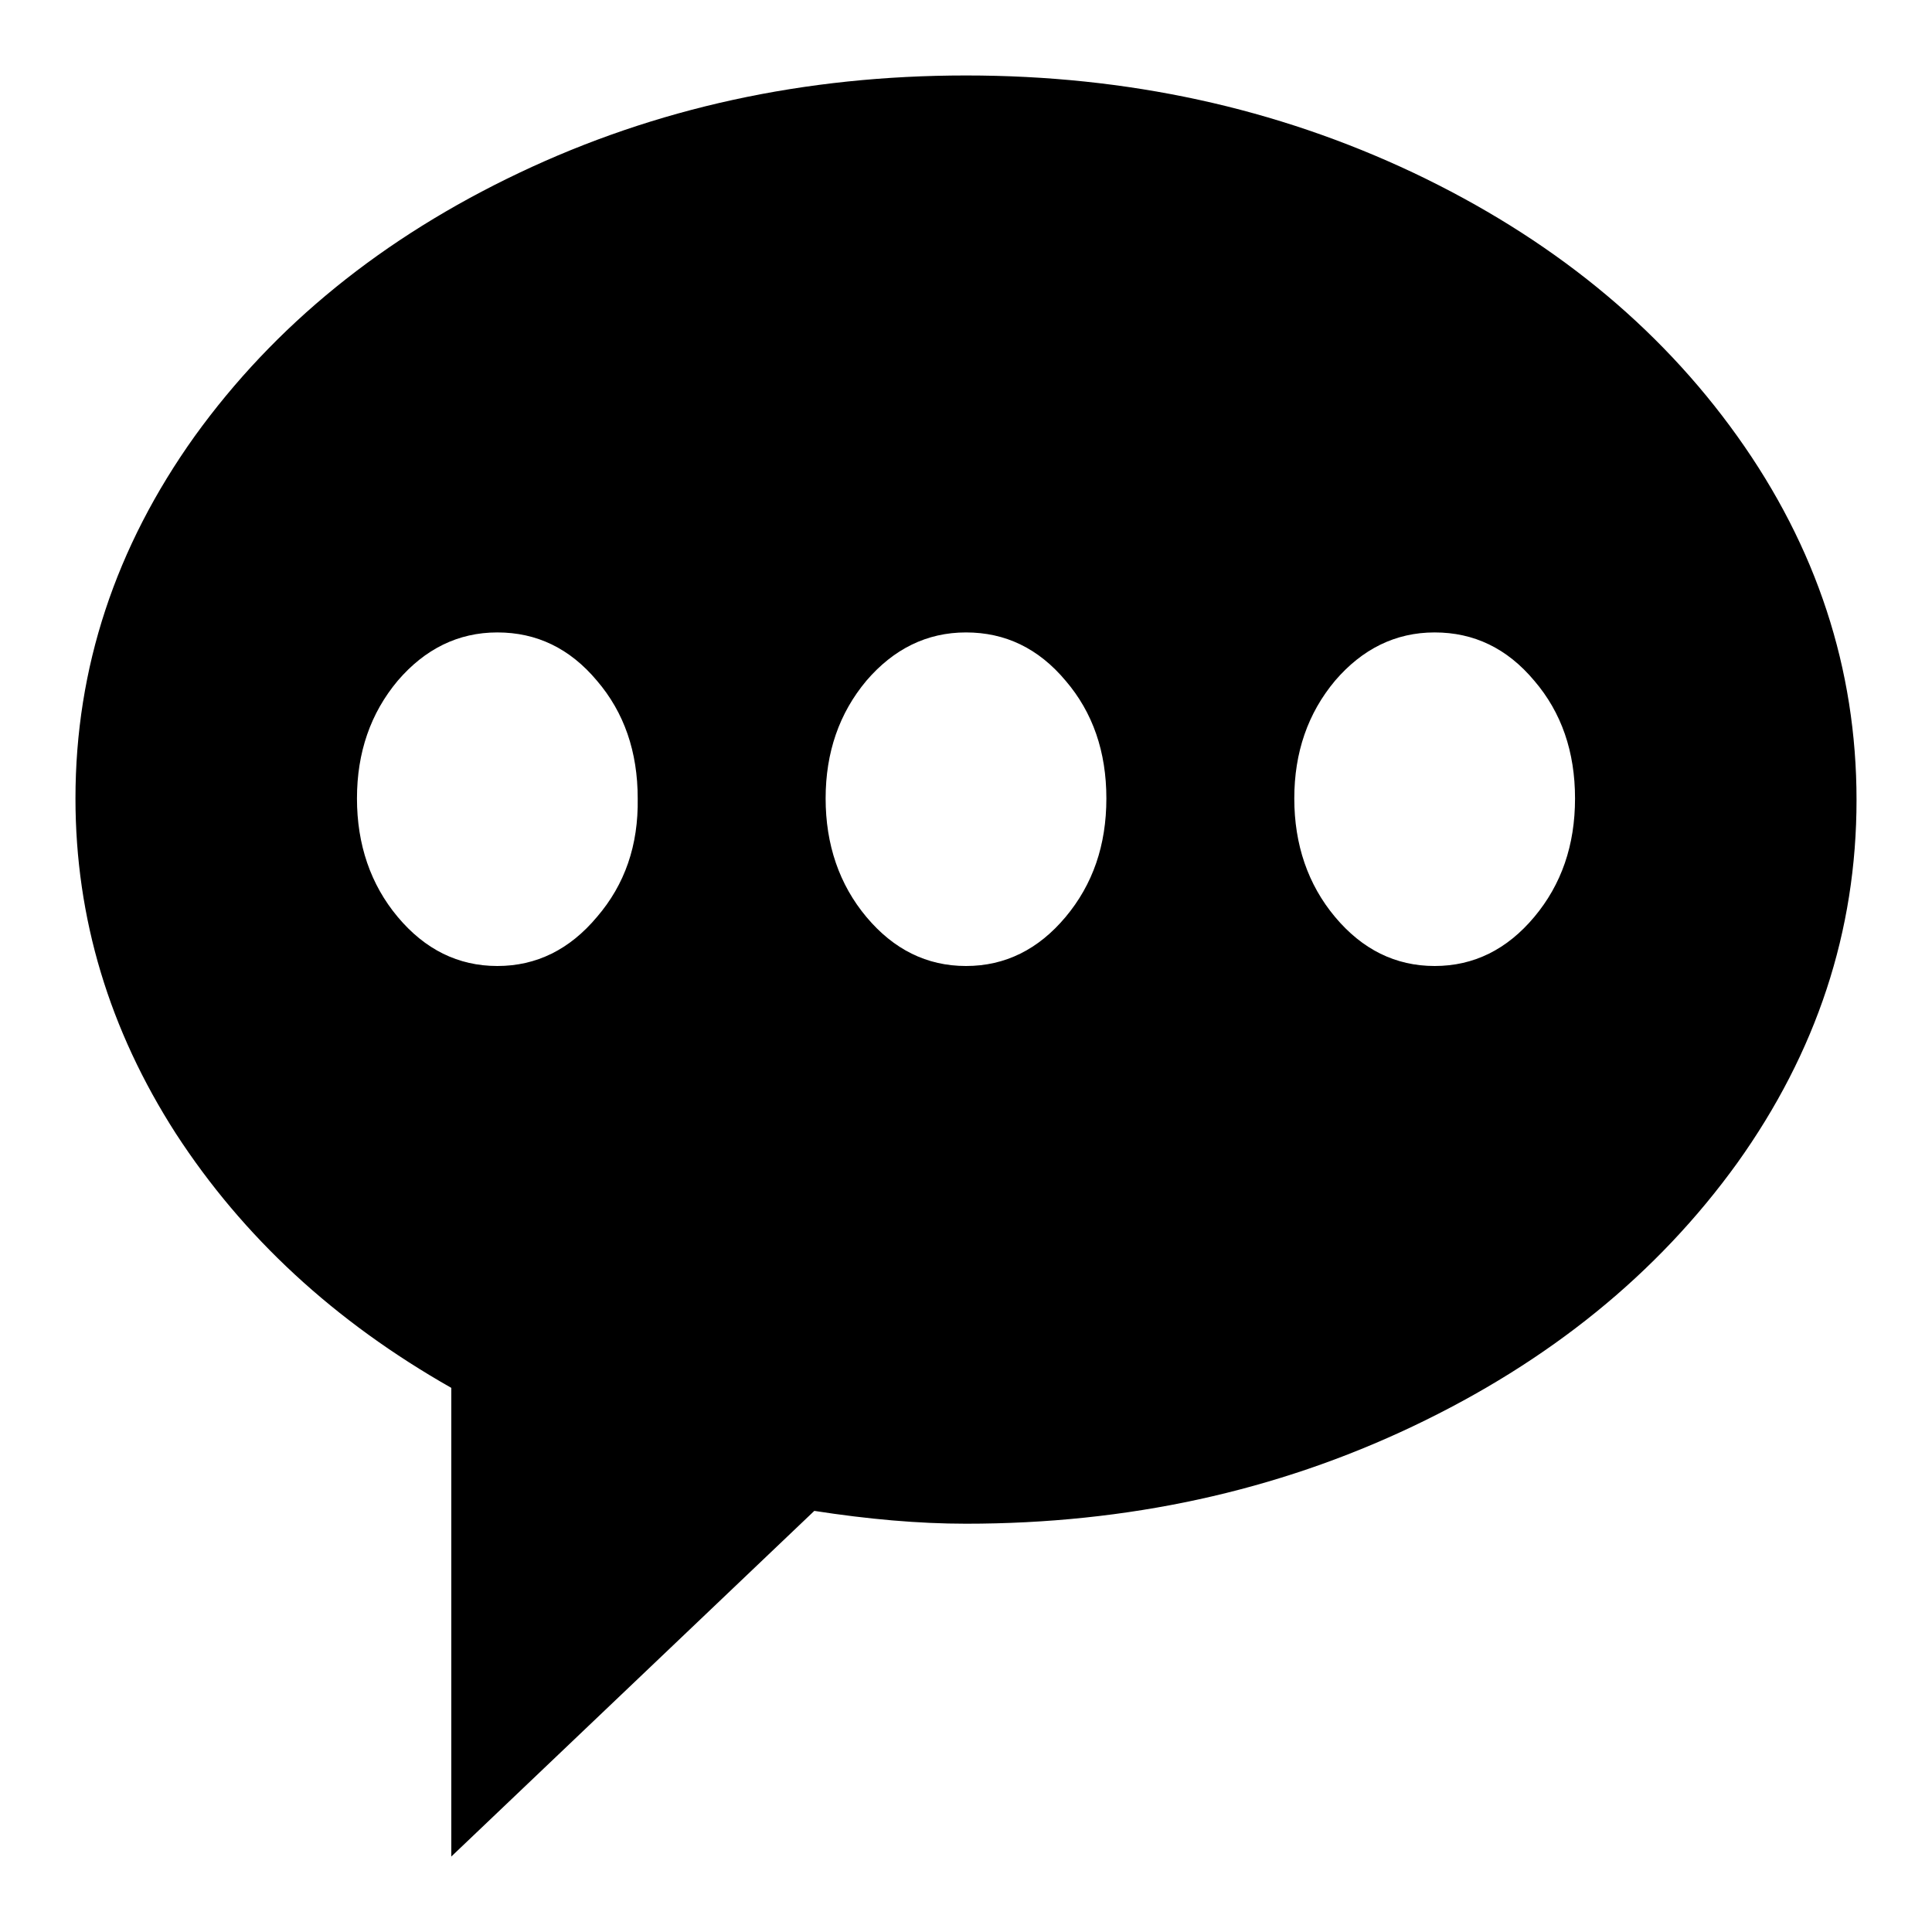
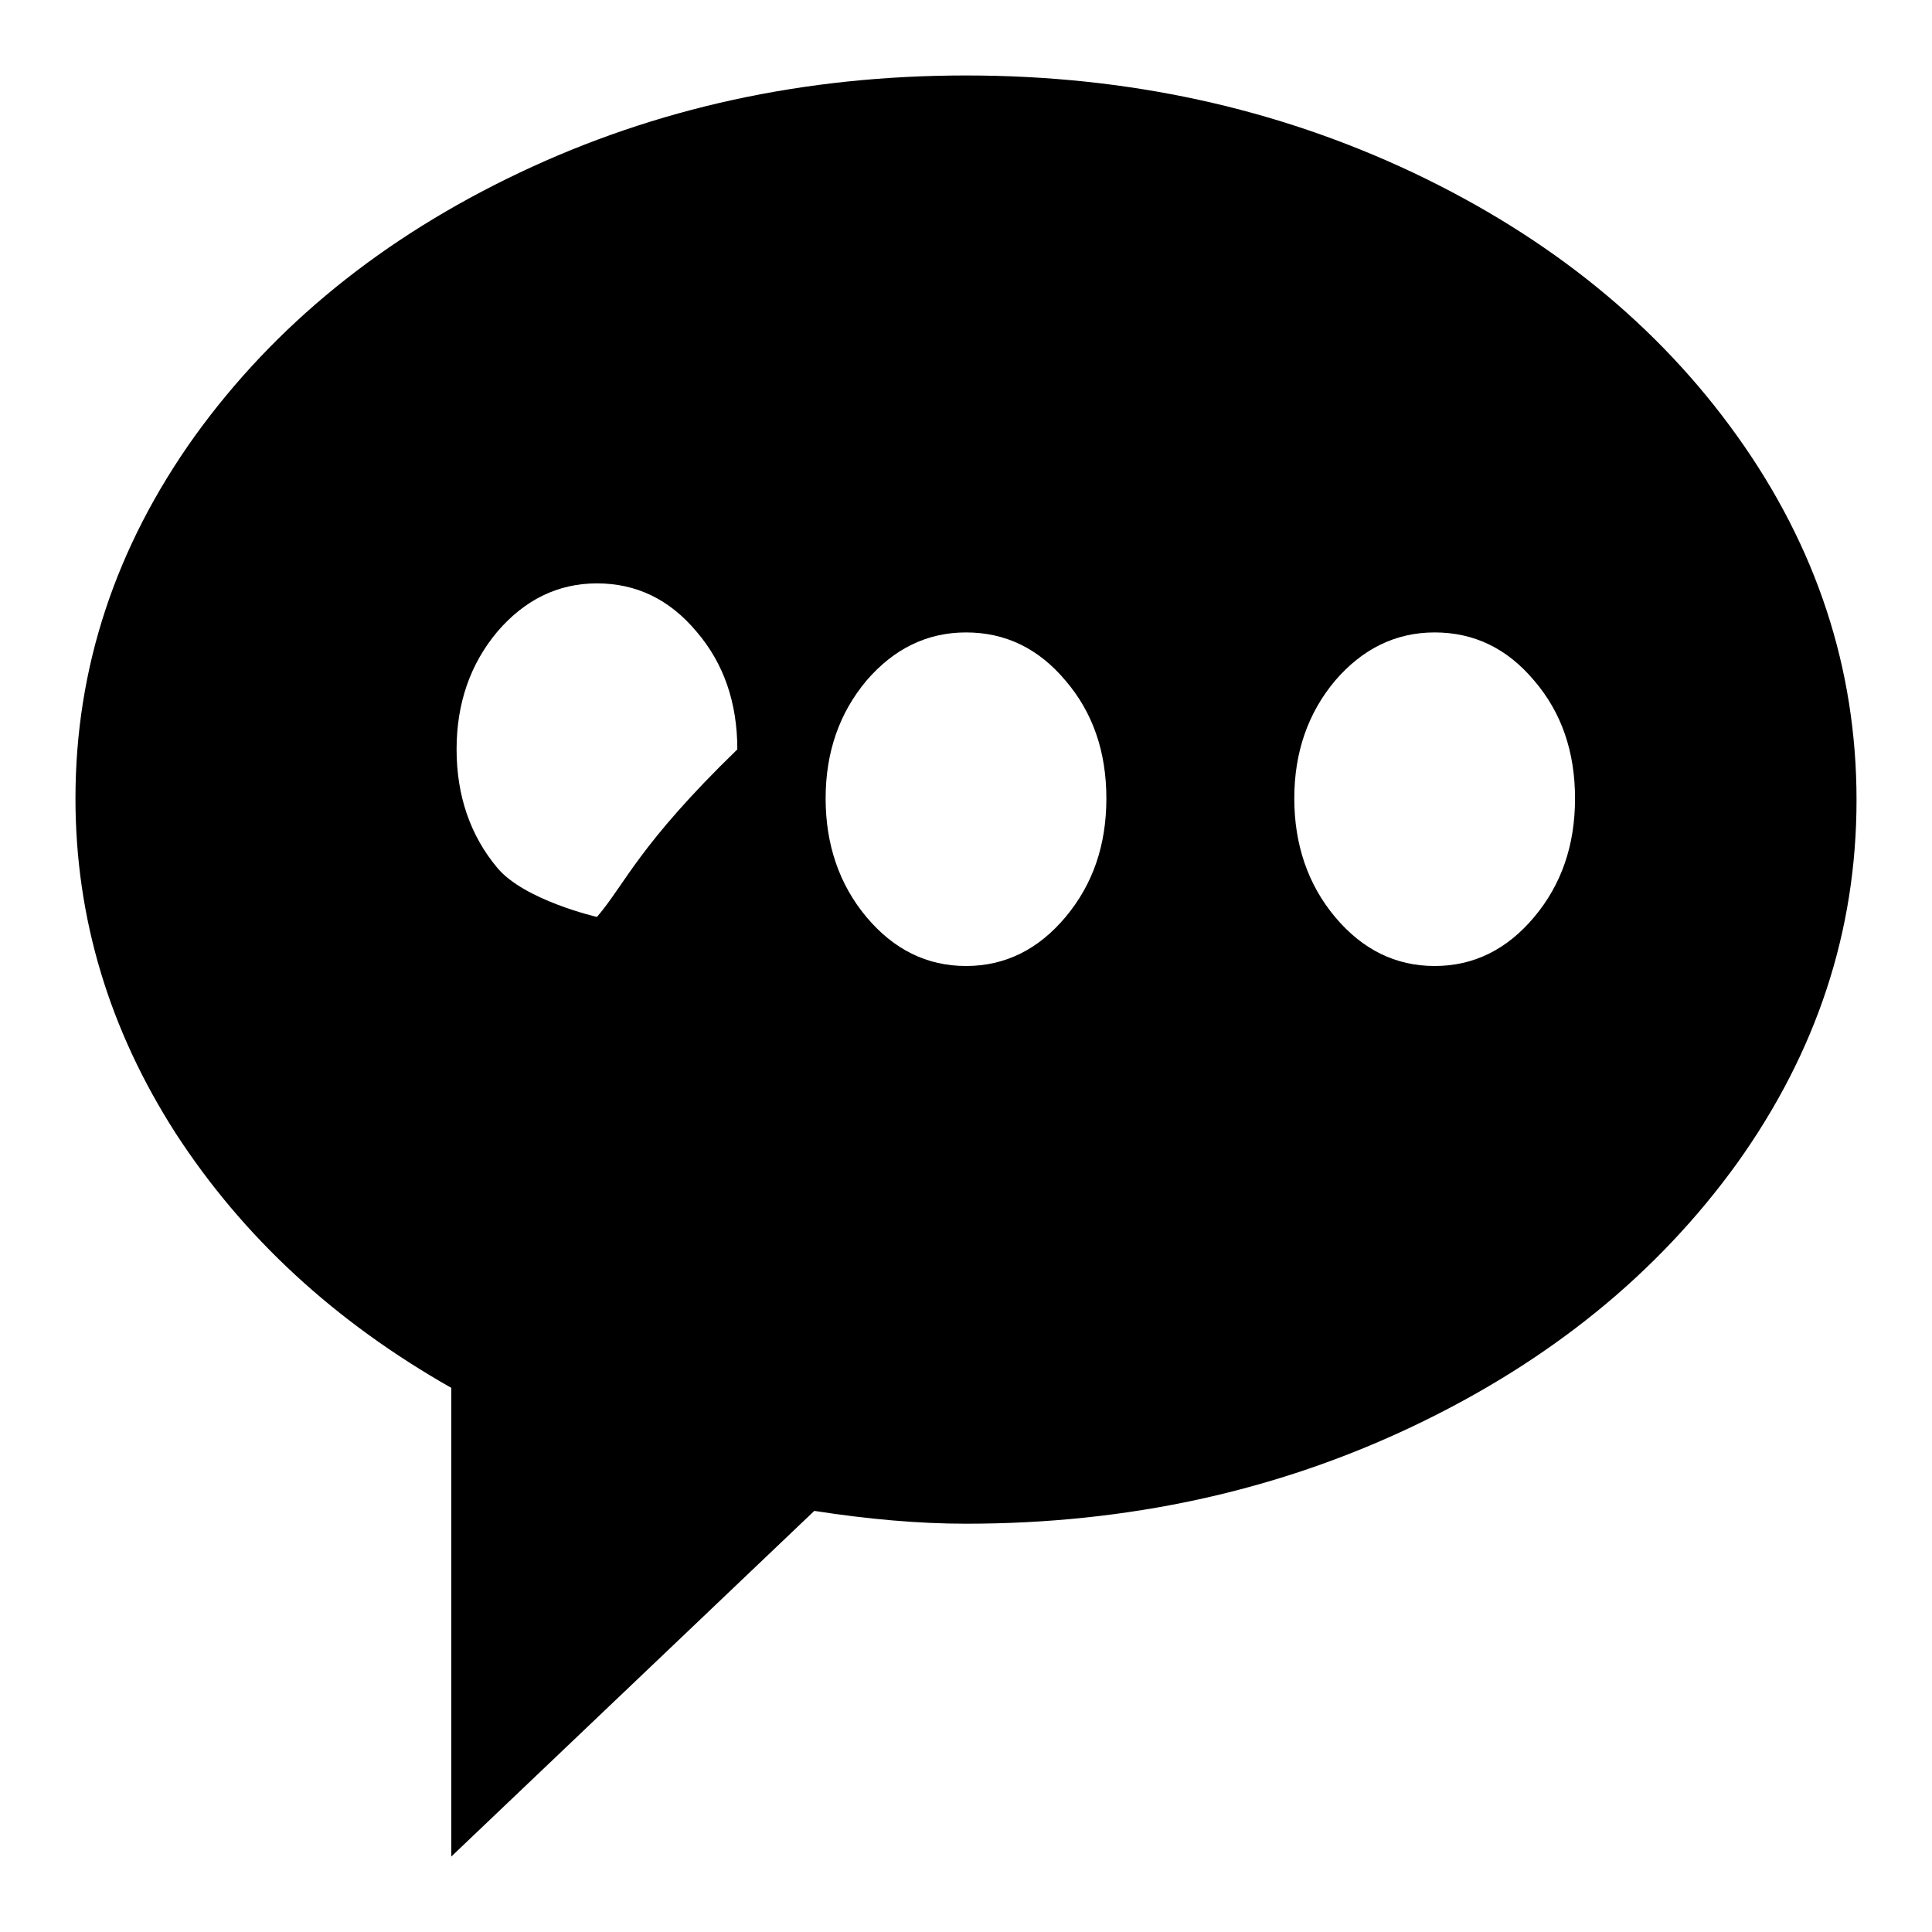
<svg xmlns="http://www.w3.org/2000/svg" version="1.1" x="0px" y="0px" viewBox="0 0 256 256" enable-background="new 0 0 256 256" xml:space="preserve">
  <g>
    <g>
-       <path fill="#000000" d="M230.2,57.8c-10.5-14.7-24.8-26.3-42.9-34.9C169.1,14.3,149.4,10,128,10c-21.4,0-41.1,4.3-59.2,12.9c-18.1,8.6-32.4,20.2-43,34.9C15.3,72.5,10,88.5,10,105.8c0,15.9,4.5,30.7,13.3,44.4c8.9,13.7,21,24.9,36.5,33.7V246l48.1-45.8c7.1,1.1,13.8,1.7,20.1,1.7c21.4,0,41.1-4.3,59.2-12.9c18.1-8.6,32.4-20.2,43-34.9c10.5-14.7,15.8-30.7,15.8-48.1C246,88.6,240.7,72.5,230.2,57.8z M79.1,121.5c-3.6,4.3-8,6.5-13.2,6.5s-9.6-2.2-13.2-6.5c-3.6-4.3-5.4-9.6-5.4-15.7c0-6.1,1.8-11.3,5.4-15.6c3.6-4.2,8-6.4,13.2-6.4s9.6,2.1,13.2,6.4c3.6,4.2,5.4,9.4,5.4,15.6C84.6,112,82.8,117.2,79.1,121.5z M141.2,121.5c-3.6,4.3-8,6.5-13.2,6.5c-5.2,0-9.6-2.2-13.2-6.5c-3.6-4.3-5.4-9.6-5.4-15.7c0-6.1,1.8-11.3,5.4-15.6c3.6-4.2,8-6.4,13.2-6.4c5.2,0,9.6,2.1,13.2,6.4c3.6,4.2,5.4,9.4,5.4,15.6C146.6,112,144.8,117.2,141.2,121.5z M203.3,121.5c-3.6,4.3-8,6.5-13.2,6.5c-5.2,0-9.6-2.2-13.2-6.5c-3.6-4.3-5.4-9.6-5.4-15.7c0-6.1,1.8-11.3,5.4-15.6c3.6-4.2,8-6.4,13.2-6.4c5.2,0,9.6,2.1,13.2,6.4c3.6,4.2,5.4,9.4,5.4,15.6C208.7,112,206.9,117.2,203.3,121.5z" />
+       <path fill="#000000" d="M230.2,57.8c-10.5-14.7-24.8-26.3-42.9-34.9C169.1,14.3,149.4,10,128,10c-21.4,0-41.1,4.3-59.2,12.9c-18.1,8.6-32.4,20.2-43,34.9C15.3,72.5,10,88.5,10,105.8c0,15.9,4.5,30.7,13.3,44.4c8.9,13.7,21,24.9,36.5,33.7V246l48.1-45.8c7.1,1.1,13.8,1.7,20.1,1.7c21.4,0,41.1-4.3,59.2-12.9c18.1-8.6,32.4-20.2,43-34.9c10.5-14.7,15.8-30.7,15.8-48.1C246,88.6,240.7,72.5,230.2,57.8z M79.1,121.5s-9.6-2.2-13.2-6.5c-3.6-4.3-5.4-9.6-5.4-15.7c0-6.1,1.8-11.3,5.4-15.6c3.6-4.2,8-6.4,13.2-6.4s9.6,2.1,13.2,6.4c3.6,4.2,5.4,9.4,5.4,15.6C84.6,112,82.8,117.2,79.1,121.5z M141.2,121.5c-3.6,4.3-8,6.5-13.2,6.5c-5.2,0-9.6-2.2-13.2-6.5c-3.6-4.3-5.4-9.6-5.4-15.7c0-6.1,1.8-11.3,5.4-15.6c3.6-4.2,8-6.4,13.2-6.4c5.2,0,9.6,2.1,13.2,6.4c3.6,4.2,5.4,9.4,5.4,15.6C146.6,112,144.8,117.2,141.2,121.5z M203.3,121.5c-3.6,4.3-8,6.5-13.2,6.5c-5.2,0-9.6-2.2-13.2-6.5c-3.6-4.3-5.4-9.6-5.4-15.7c0-6.1,1.8-11.3,5.4-15.6c3.6-4.2,8-6.4,13.2-6.4c5.2,0,9.6,2.1,13.2,6.4c3.6,4.2,5.4,9.4,5.4,15.6C208.7,112,206.9,117.2,203.3,121.5z" />
    </g>
  </g>
</svg>